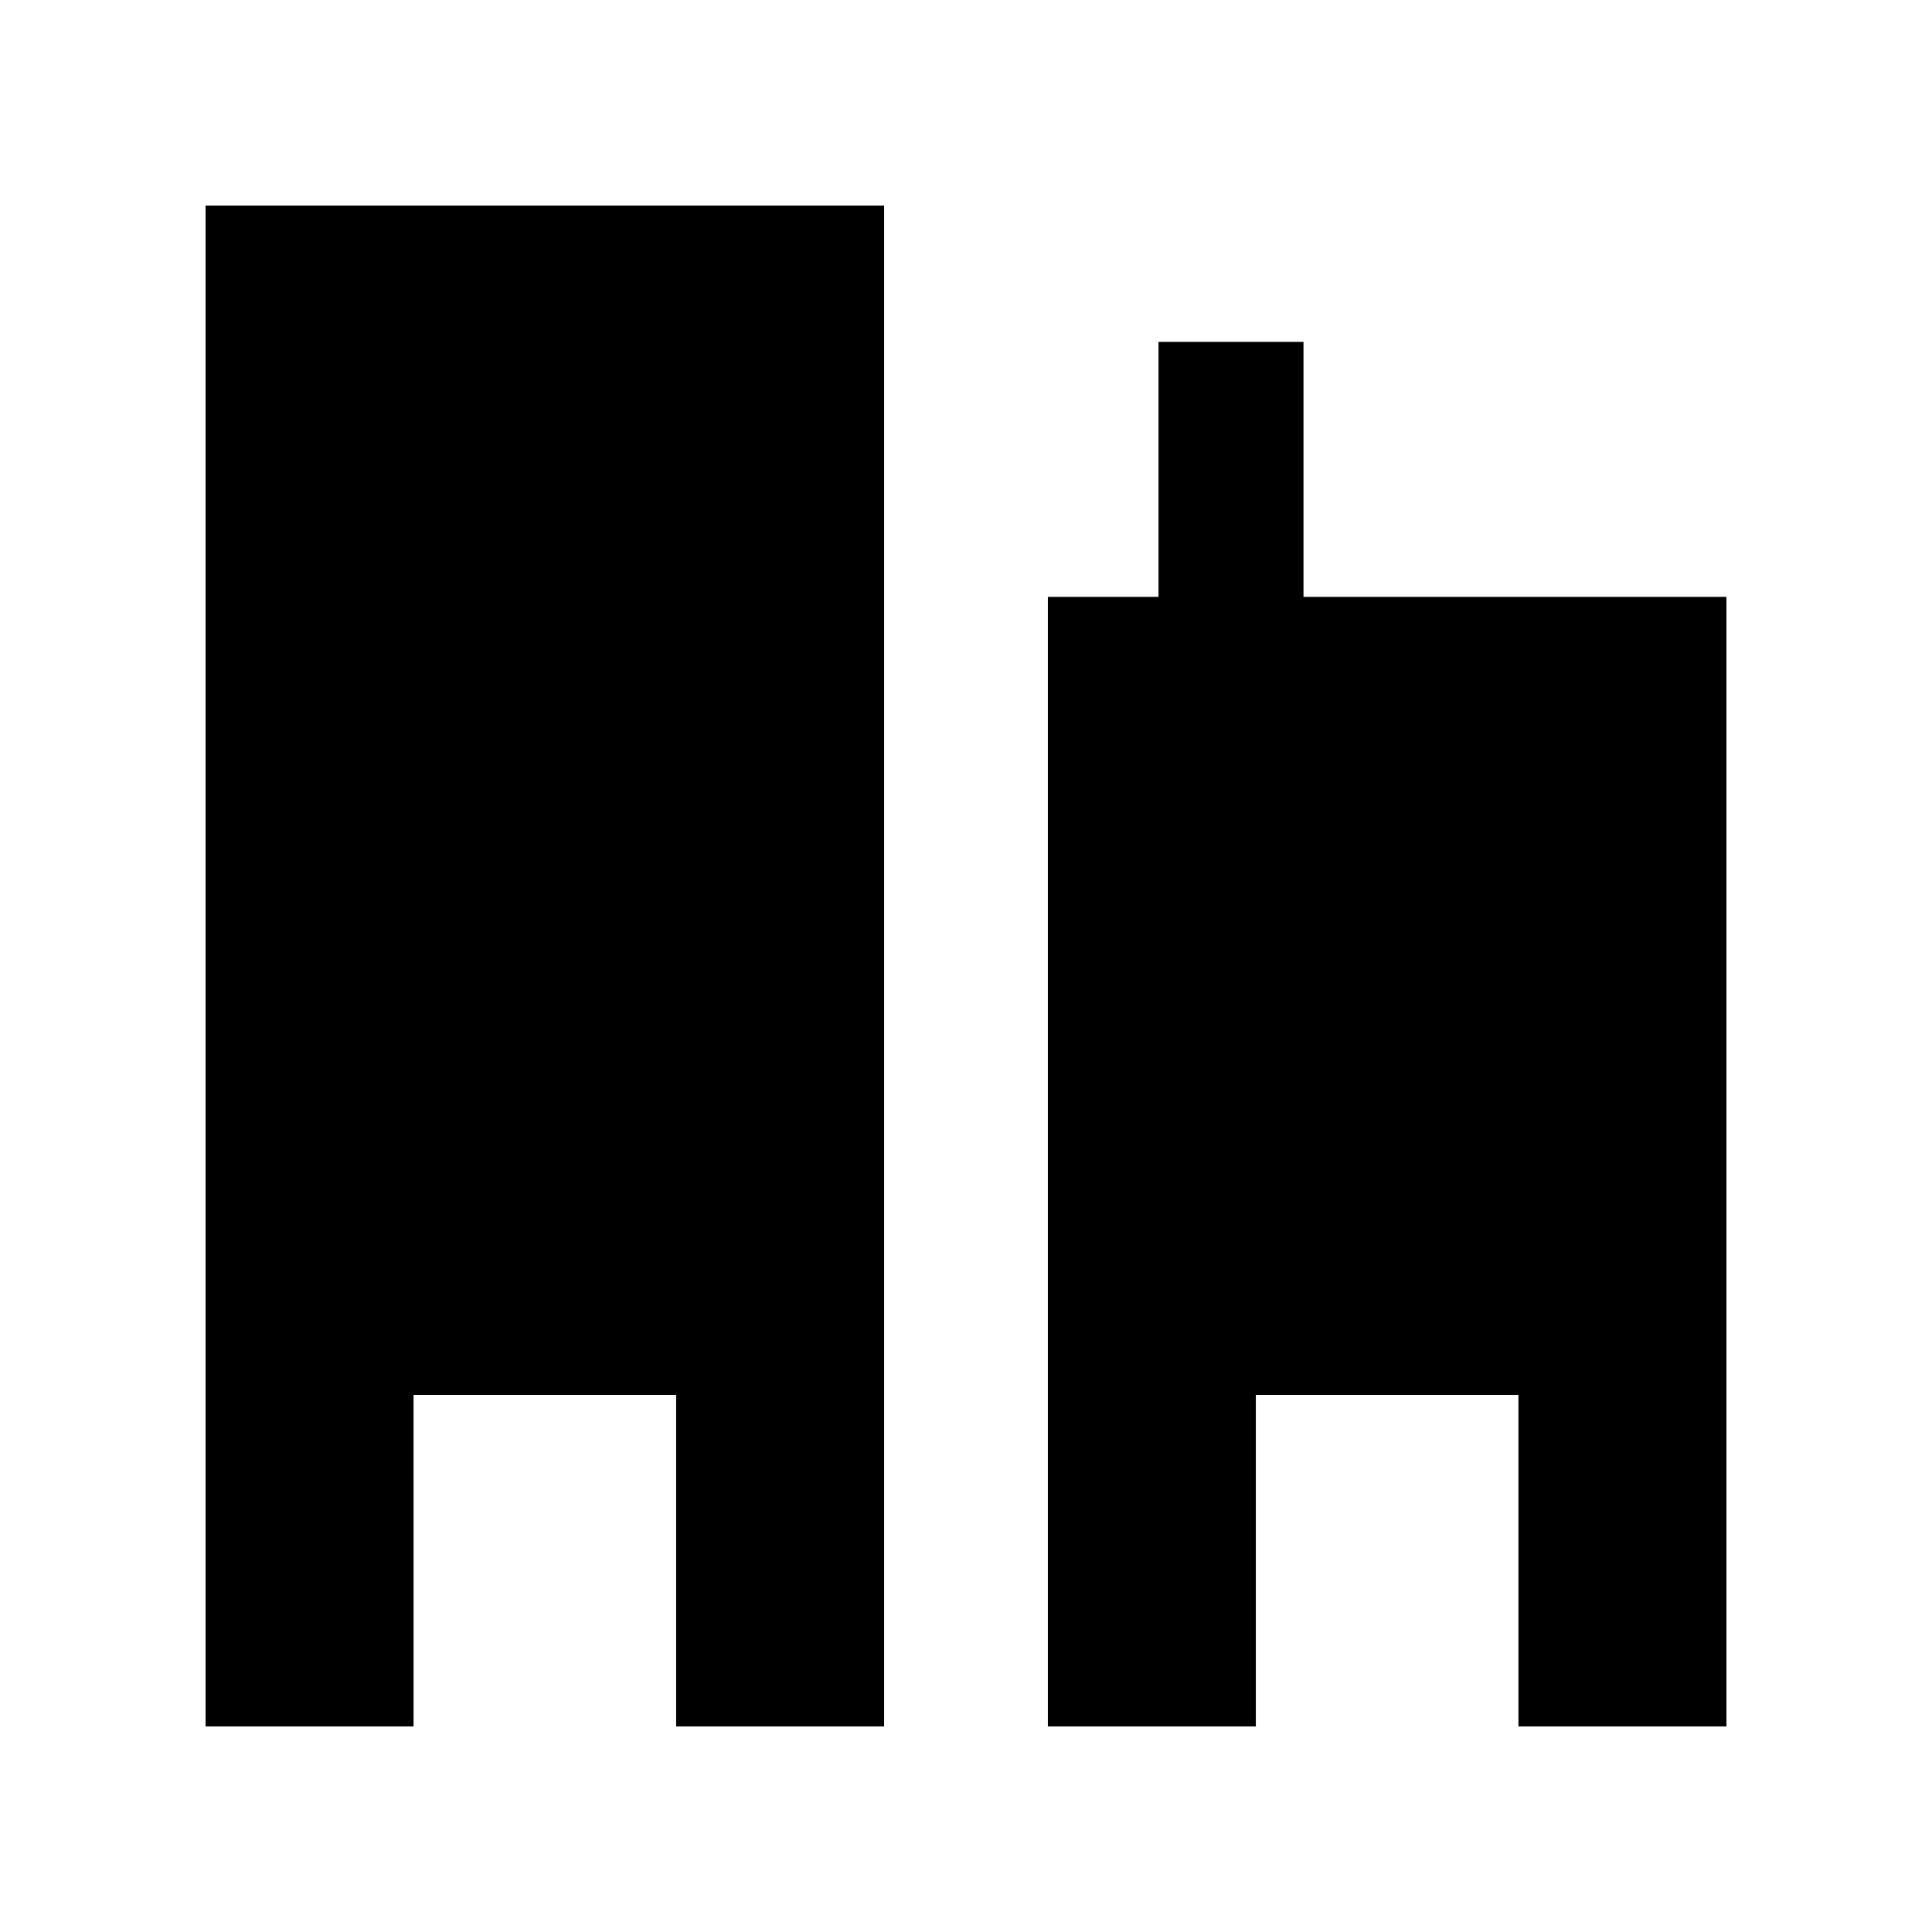
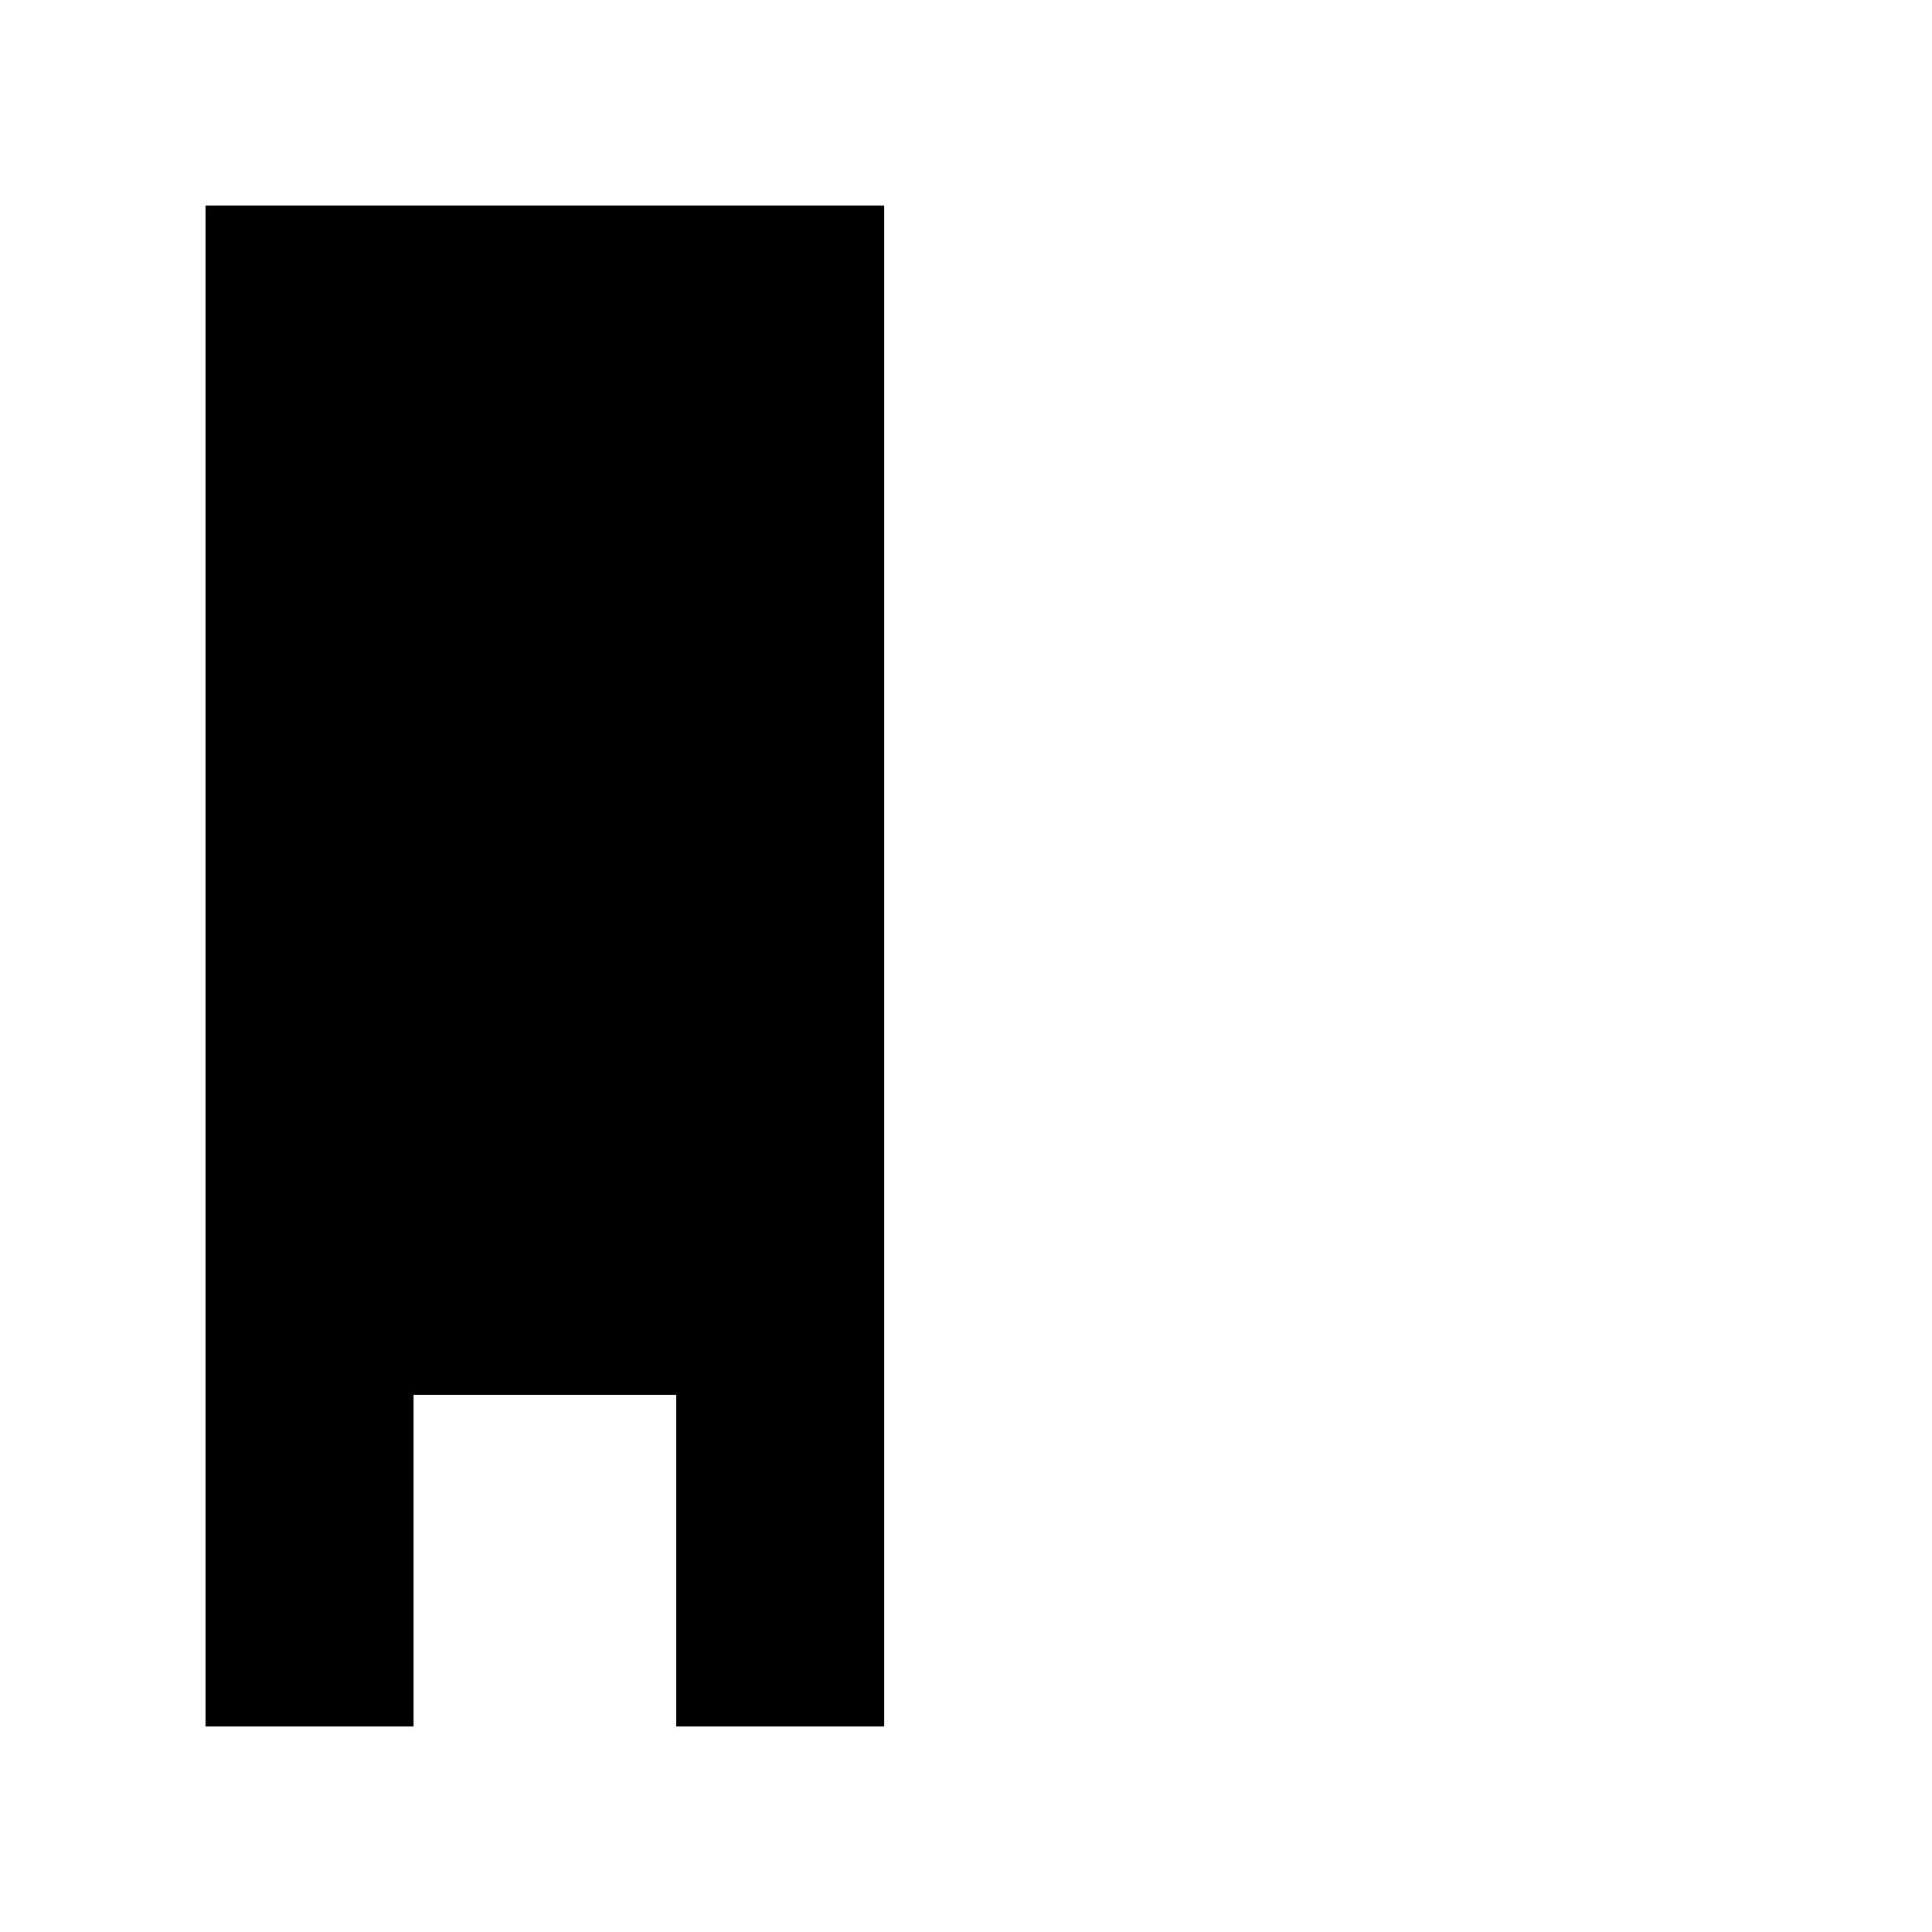
<svg xmlns="http://www.w3.org/2000/svg" fill="#000000" width="800px" height="800px" version="1.1" viewBox="144 144 512 512">
  <g>
-     <path d="m489.44 234.61h-38.426v67.559h-29.316v299.35h55.113v-87.855h69.594v87.855h55.117v-299.35h-112.08z" />
    <path d="m253.59 513.67h69.594v87.855h55.117v-403.05h-179.82v403.05h55.113z" />
  </g>
</svg>